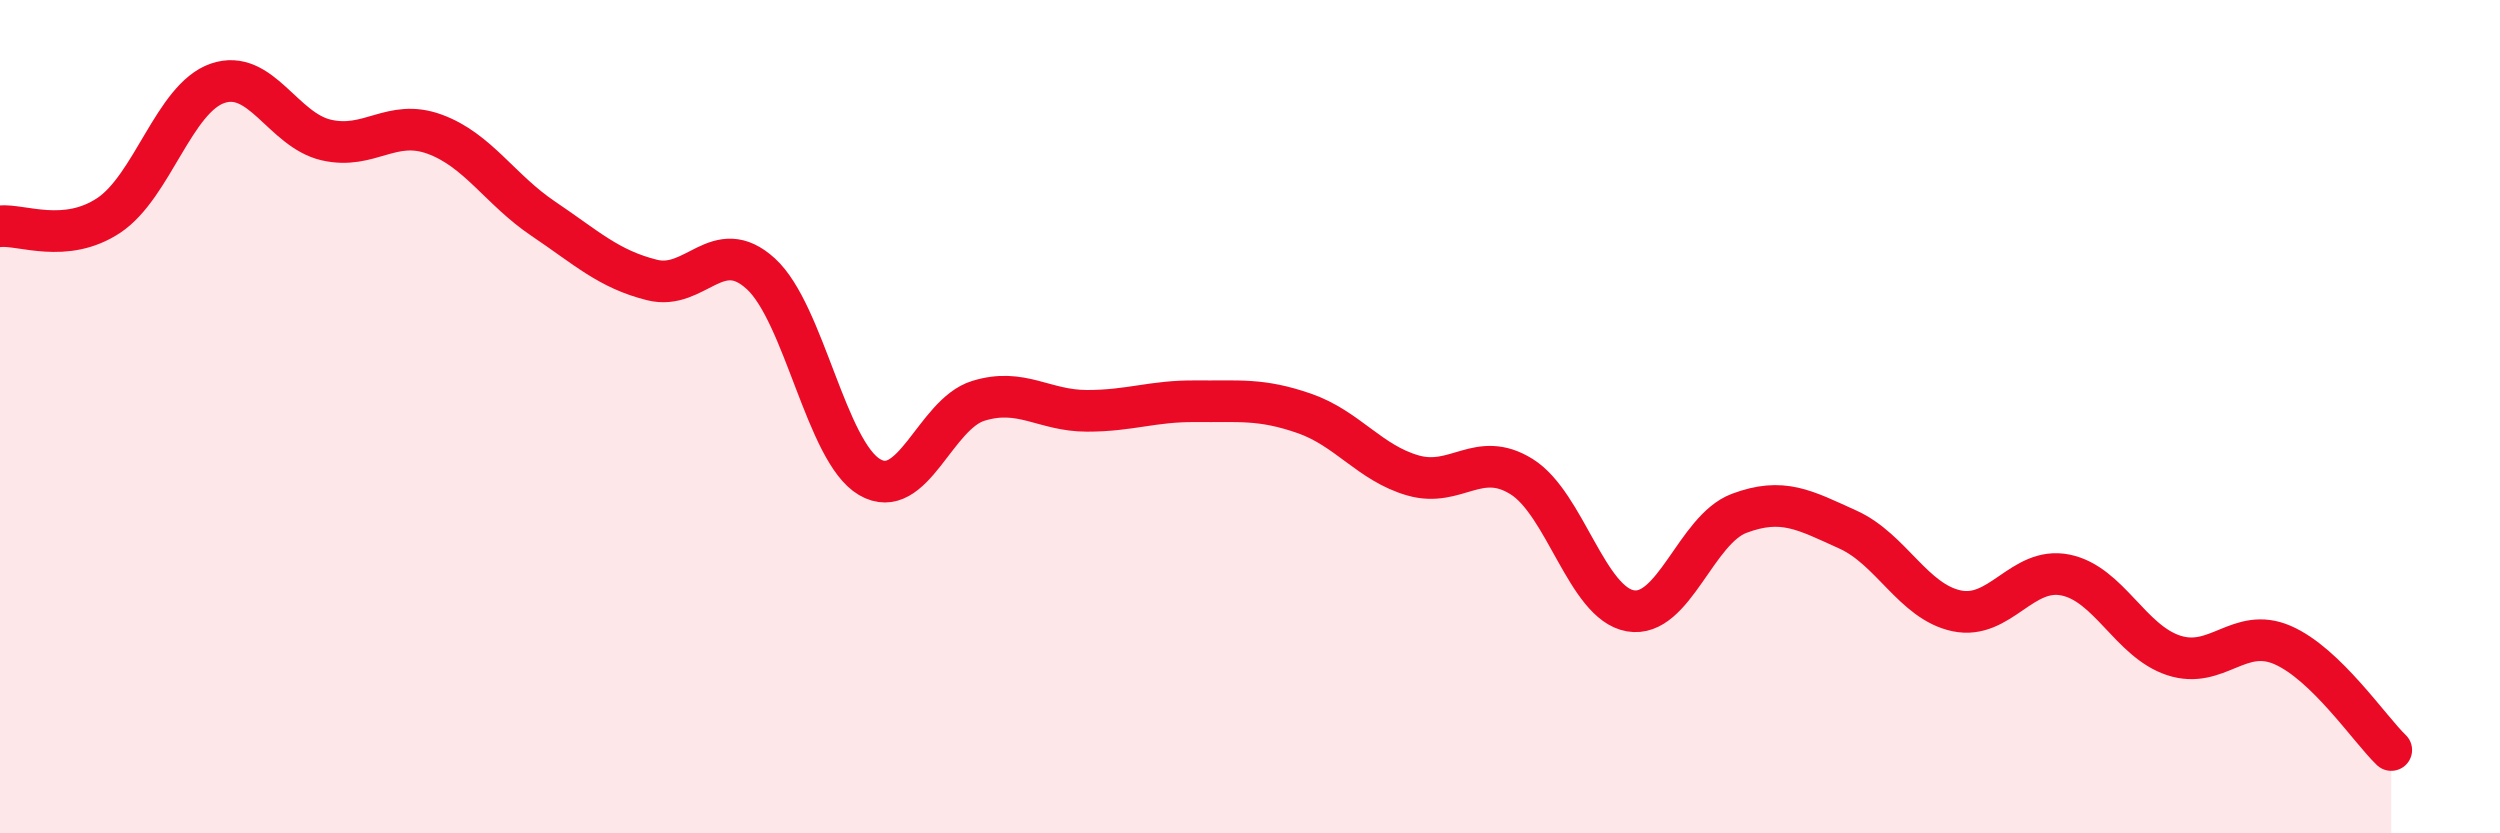
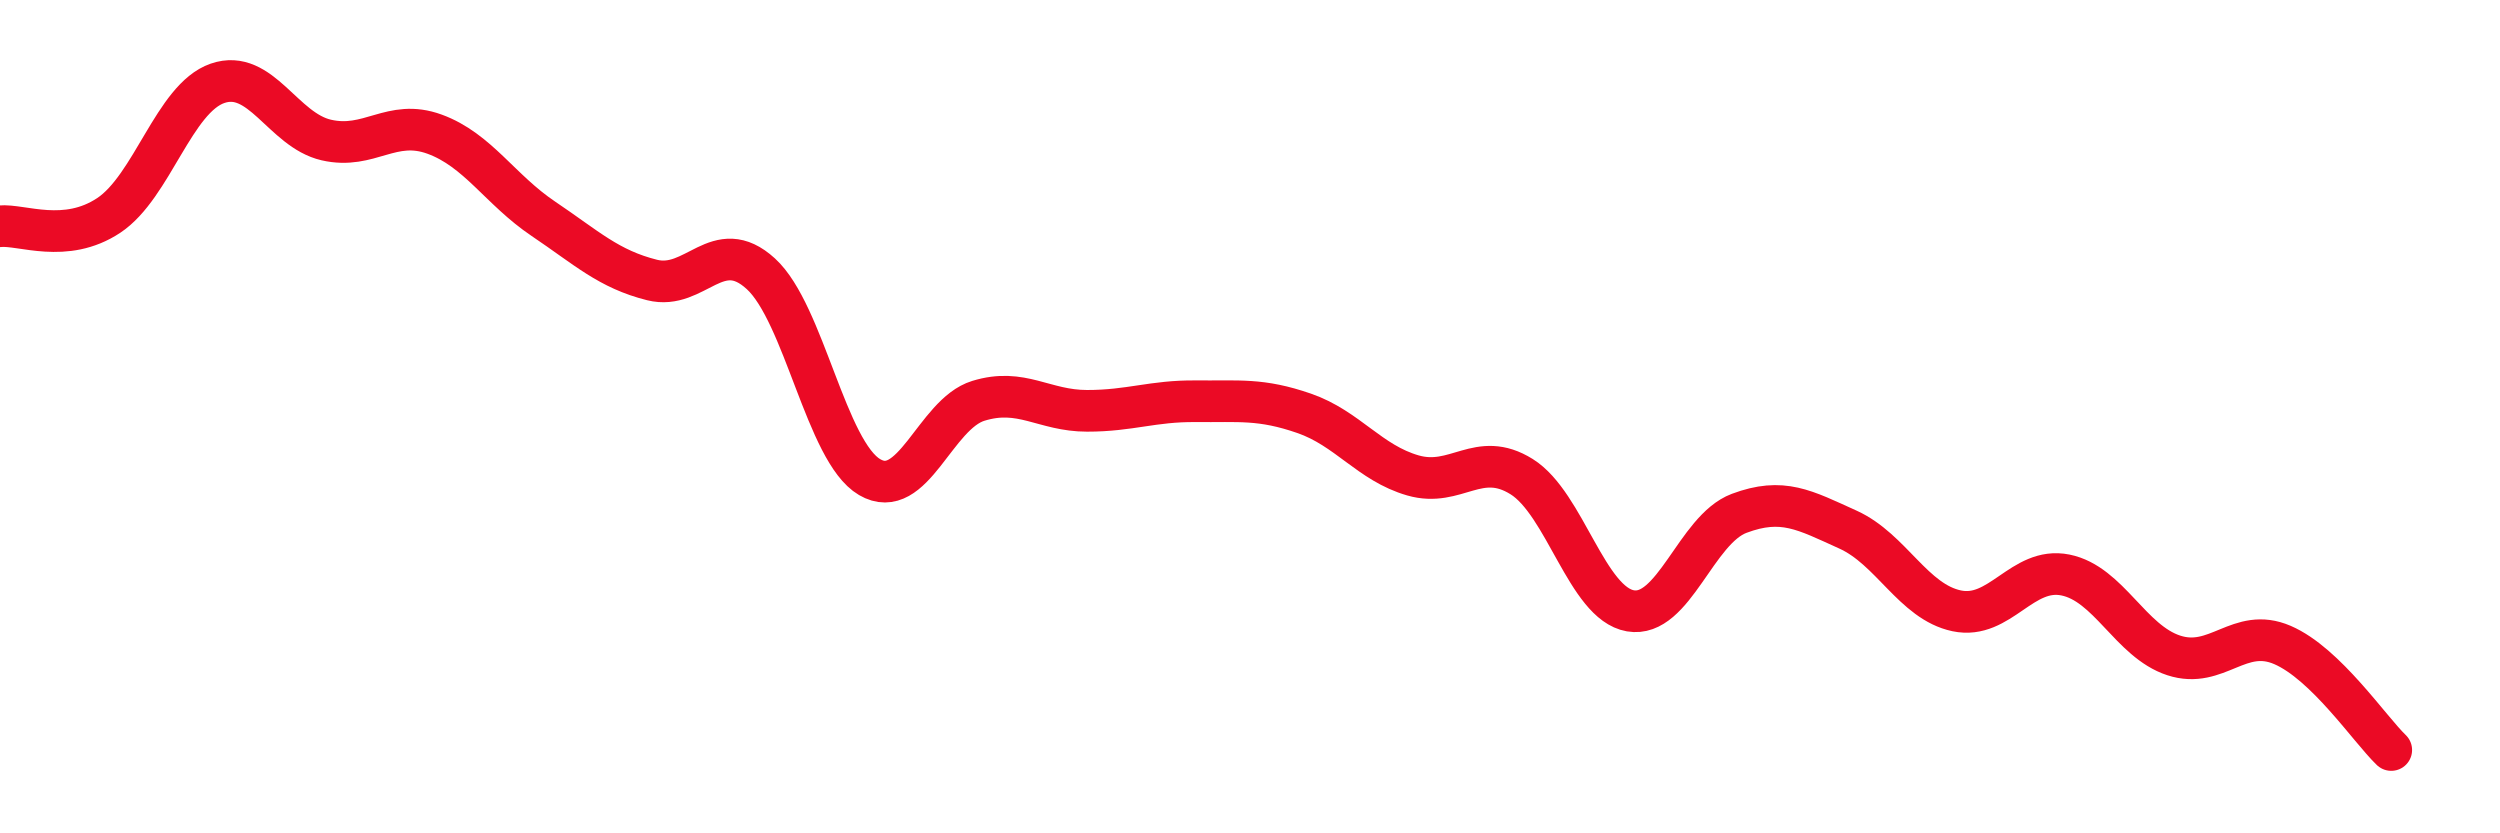
<svg xmlns="http://www.w3.org/2000/svg" width="60" height="20" viewBox="0 0 60 20">
-   <path d="M 0,5.43 C 0.52,5.38 1.57,5.86 2.61,5.17 C 3.65,4.48 4.18,2.36 5.22,2 C 6.26,1.64 6.79,3.12 7.83,3.36 C 8.87,3.6 9.39,2.84 10.43,3.22 C 11.47,3.6 12,4.55 13.04,5.25 C 14.08,5.95 14.61,6.46 15.65,6.72 C 16.69,6.98 17.22,5.62 18.26,6.57 C 19.3,7.52 19.83,10.84 20.87,11.45 C 21.91,12.06 22.44,9.94 23.48,9.62 C 24.52,9.3 25.05,9.86 26.09,9.86 C 27.13,9.86 27.66,9.62 28.7,9.63 C 29.74,9.64 30.26,9.56 31.3,9.92 C 32.34,10.28 32.87,11.11 33.91,11.41 C 34.95,11.71 35.48,10.79 36.52,11.44 C 37.56,12.09 38.09,14.48 39.13,14.66 C 40.17,14.84 40.7,12.71 41.74,12.32 C 42.78,11.93 43.31,12.24 44.35,12.71 C 45.39,13.18 45.92,14.44 46.96,14.66 C 48,14.88 48.53,13.59 49.57,13.8 C 50.61,14.01 51.13,15.39 52.17,15.73 C 53.21,16.07 53.74,15.03 54.78,15.48 C 55.82,15.93 56.87,17.5 57.39,18L57.39 20L0 20Z" fill="#EB0A25" opacity="0.1" stroke-linecap="round" stroke-linejoin="round" />
  <path d="M 0,5.43 C 0.52,5.38 1.57,5.86 2.61,5.17 C 3.65,4.48 4.18,2.36 5.22,2 C 6.26,1.64 6.79,3.12 7.83,3.36 C 8.87,3.6 9.39,2.84 10.43,3.22 C 11.47,3.6 12,4.55 13.04,5.25 C 14.08,5.95 14.61,6.46 15.65,6.72 C 16.69,6.98 17.22,5.62 18.26,6.57 C 19.3,7.52 19.83,10.84 20.87,11.45 C 21.91,12.06 22.44,9.94 23.48,9.62 C 24.52,9.3 25.05,9.86 26.09,9.86 C 27.13,9.86 27.66,9.62 28.7,9.63 C 29.74,9.64 30.26,9.56 31.3,9.92 C 32.34,10.28 32.87,11.11 33.91,11.41 C 34.95,11.71 35.48,10.79 36.52,11.44 C 37.56,12.09 38.09,14.48 39.13,14.66 C 40.17,14.84 40.7,12.71 41.74,12.32 C 42.78,11.93 43.31,12.24 44.35,12.71 C 45.39,13.18 45.92,14.44 46.96,14.66 C 48,14.88 48.53,13.59 49.57,13.8 C 50.61,14.01 51.13,15.39 52.17,15.73 C 53.21,16.07 53.74,15.03 54.78,15.48 C 55.82,15.93 56.87,17.5 57.39,18" stroke="#EB0A25" stroke-width="1" fill="none" stroke-linecap="round" stroke-linejoin="round" />
</svg>